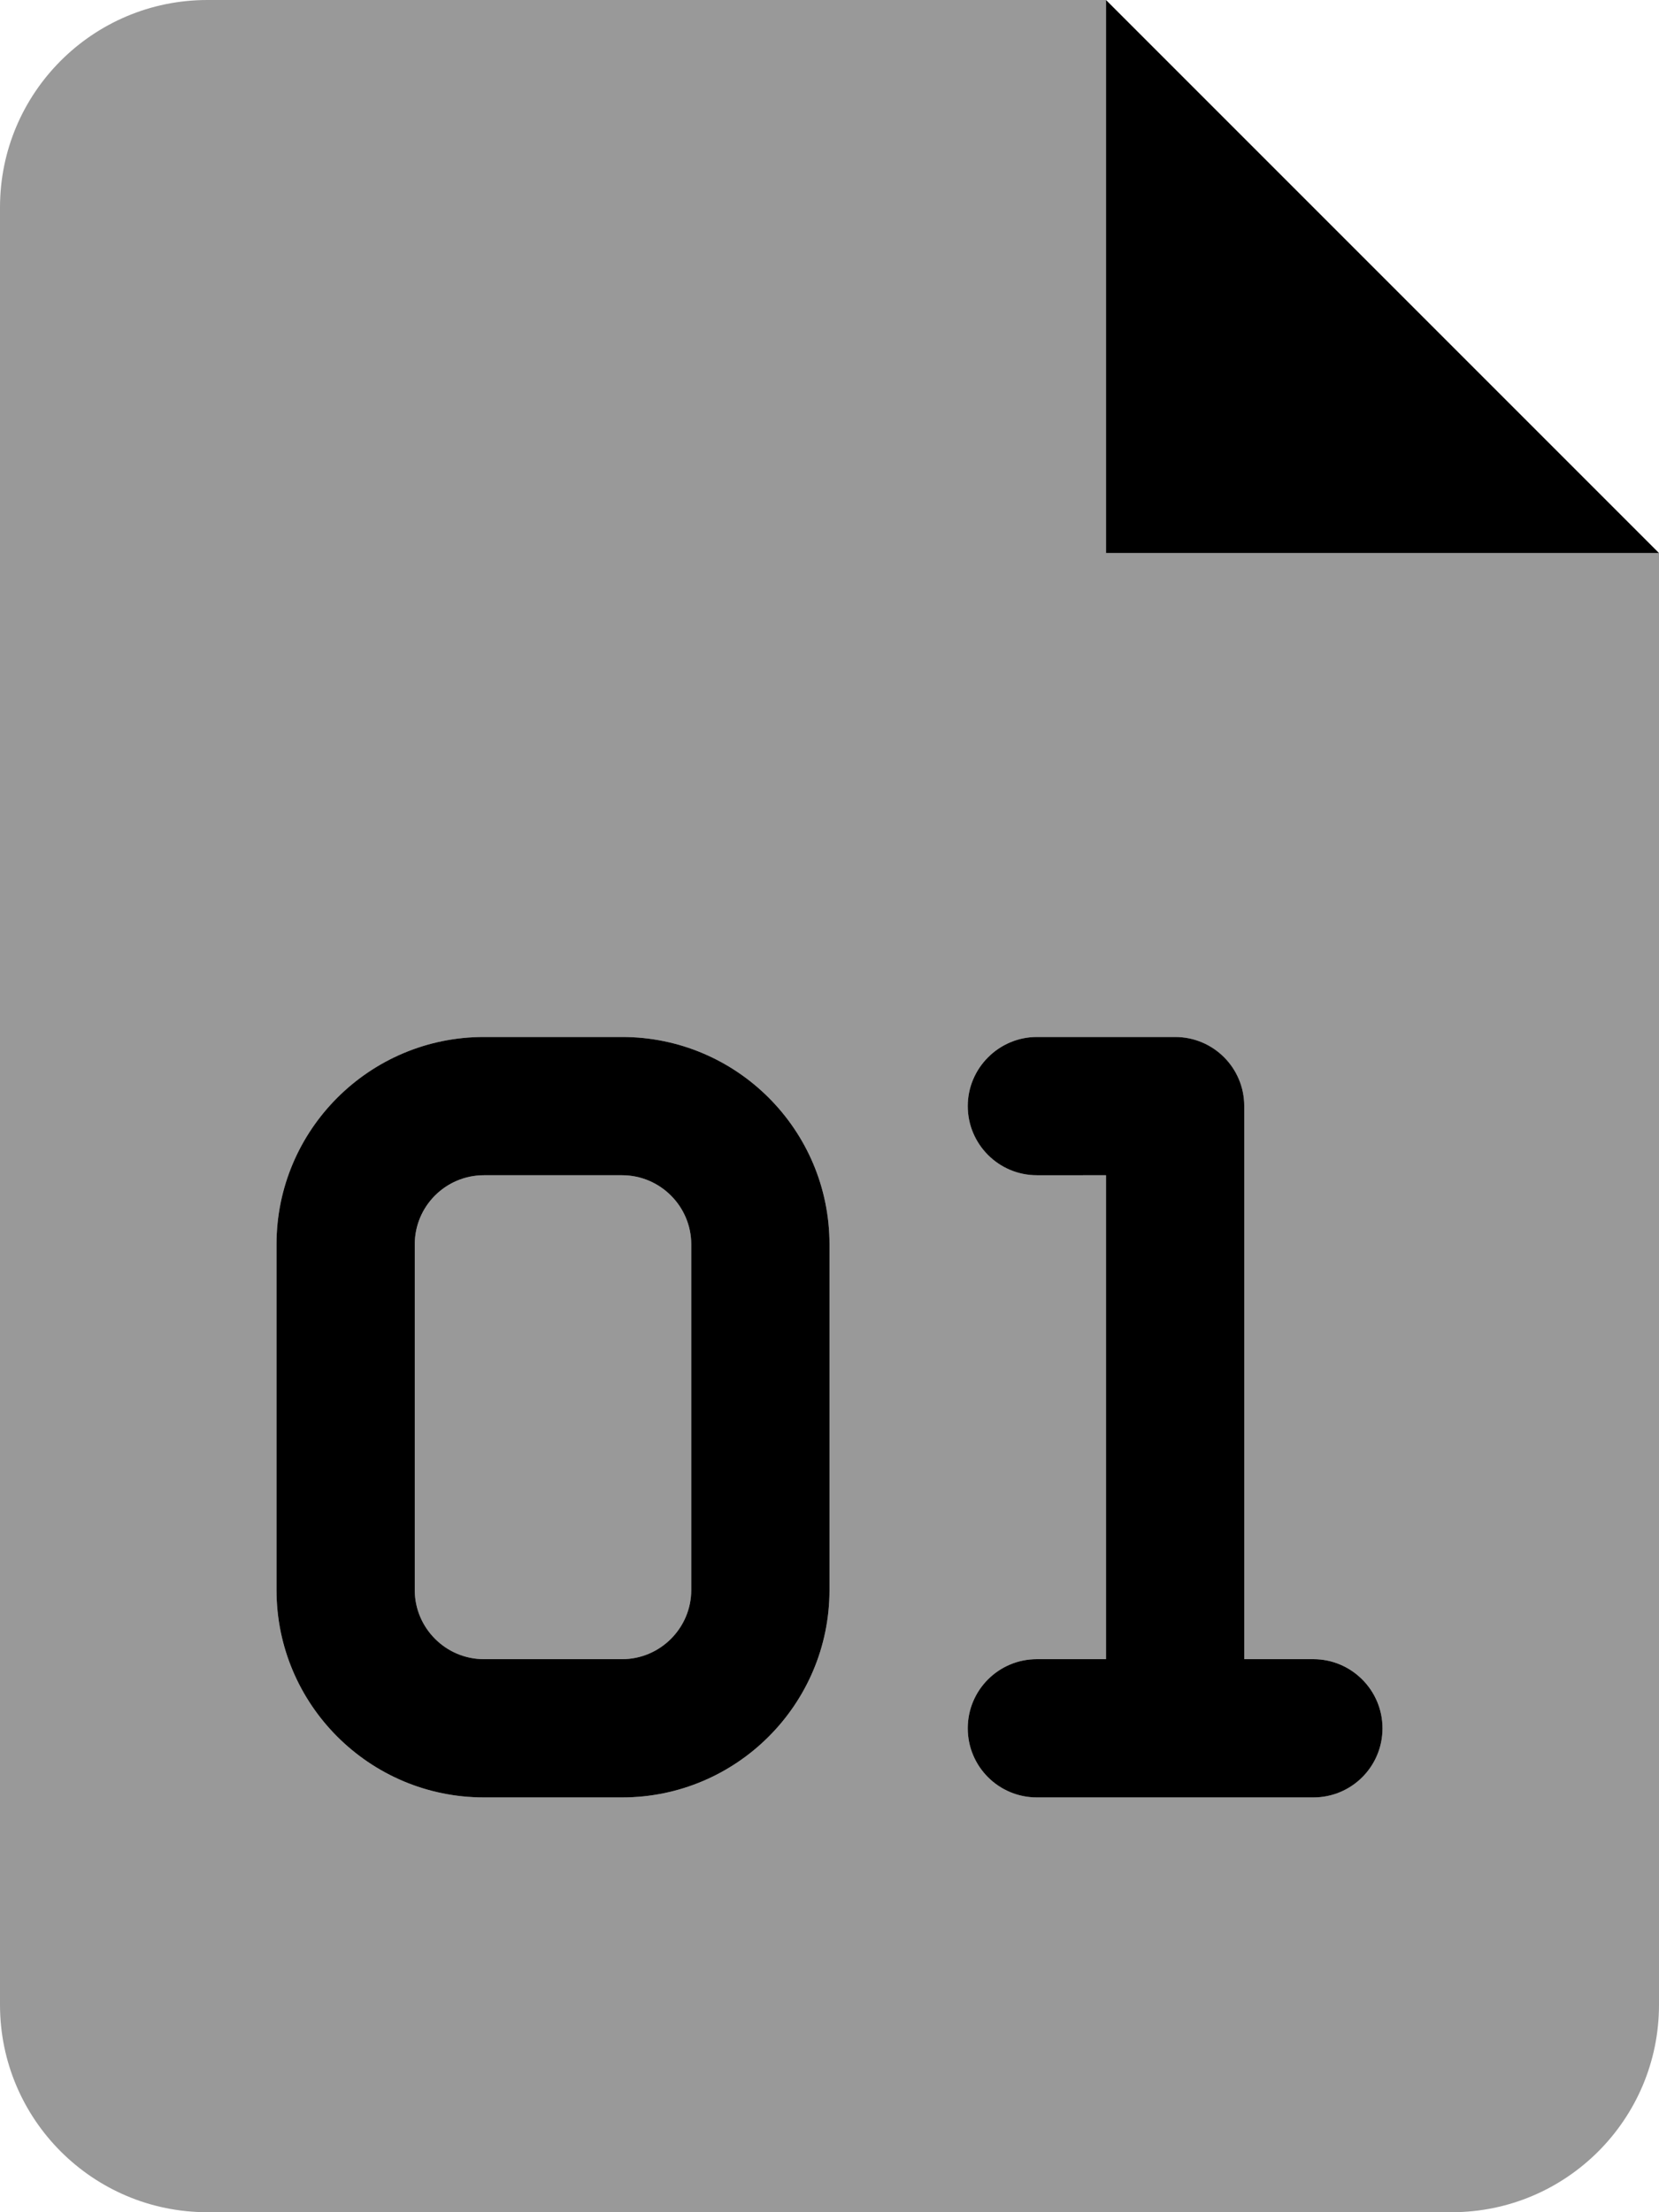
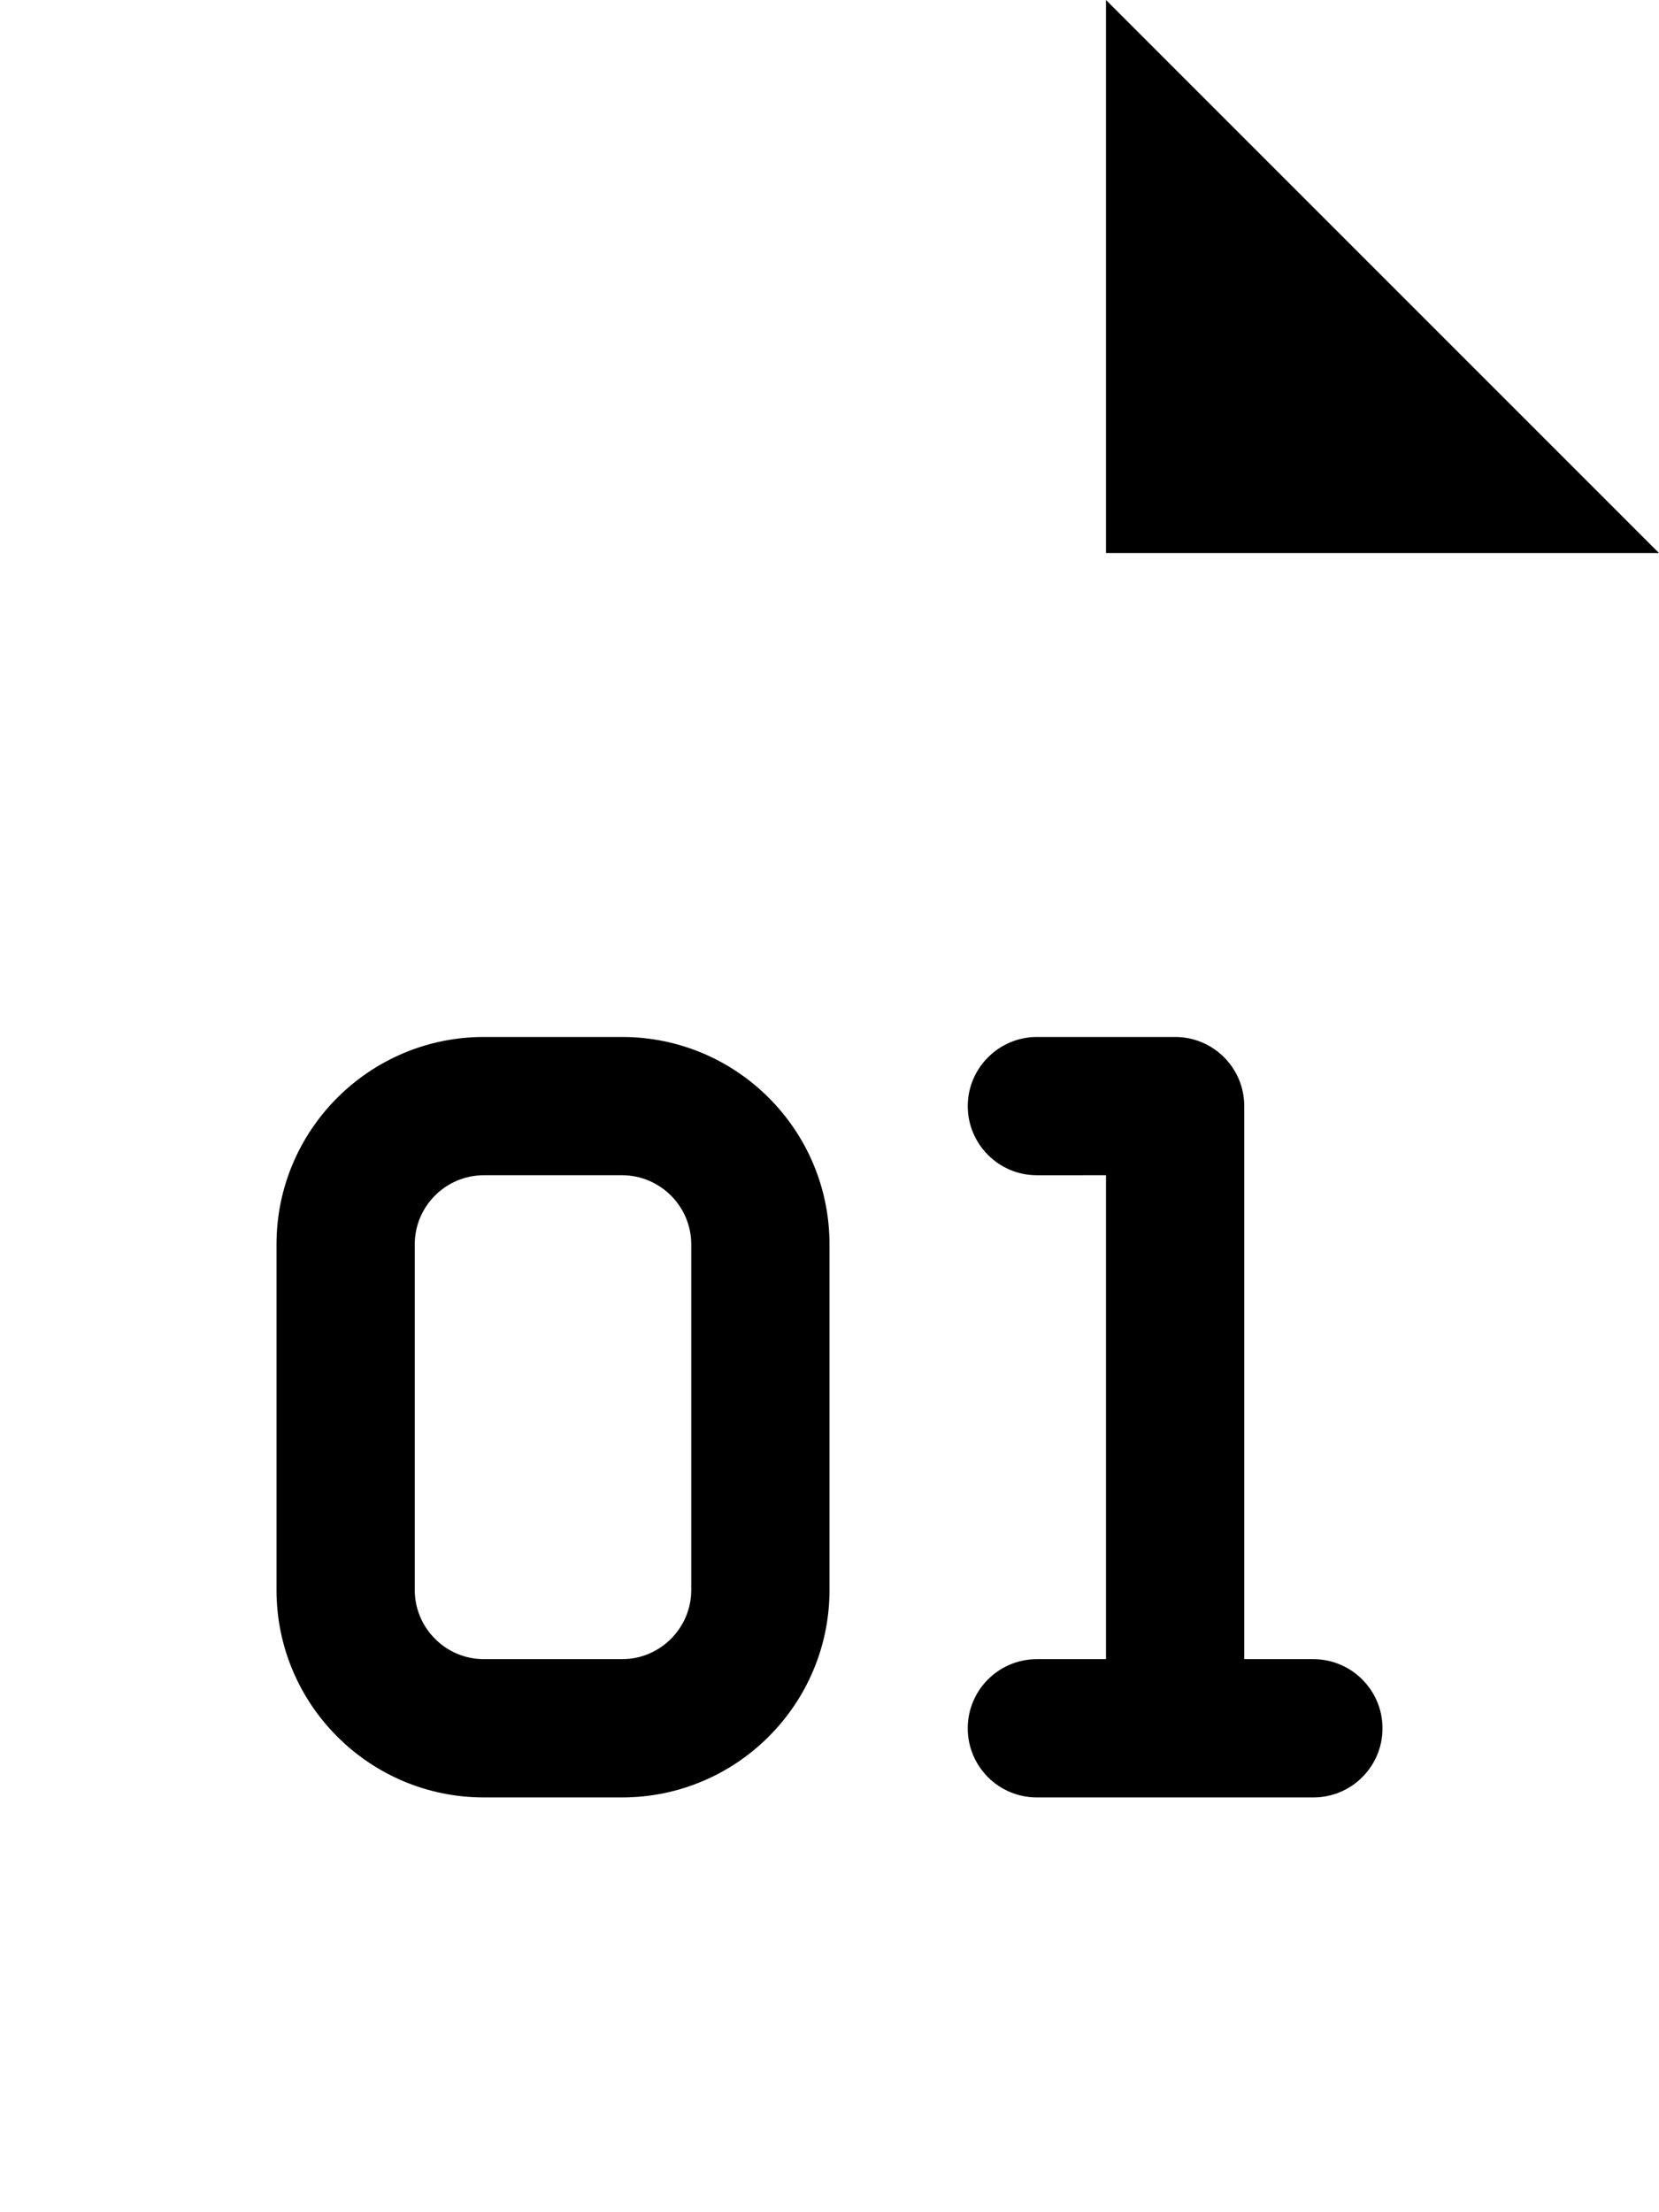
<svg xmlns="http://www.w3.org/2000/svg" viewBox="0 0 384 512">
  <defs>
    <style>.fa-secondary{opacity:.4}</style>
  </defs>
  <path class="fa-primary" d="M256 0v128h128L256 0zM304 384H288V256c0-8.844-7.156-16-16-16h-32C231.2 240 224 247.2 224 256s7.156 16 16 16H256V384h-16c-8.844 0-16 7.156-16 16s7.156 16 16 16h64c8.844 0 16-7.156 16-16S312.8 384 304 384zM144 240h-32C85.53 240 64 261.5 64 288v80C64 394.5 85.53 416 112 416h32c26.47 0 48-21.53 48-48V288C192 261.5 170.5 240 144 240zM160 368C160 376.8 152.8 384 144 384h-32C103.2 384 96 376.8 96 368V288c0-8.828 7.188-16 16-16h32C152.8 272 160 279.2 160 288V368z" />
-   <path class="fa-secondary" d="M144 272h-32C103.2 272 96 279.2 96 288v80C96 376.8 103.2 384 112 384h32C152.8 384 160 376.8 160 368V288C160 279.2 152.8 272 144 272zM256 128V0H48C21.49 0 0 21.49 0 48v416C0 490.5 21.49 512 48 512h288c26.51 0 48-21.49 48-48V128H256zM192 368c0 26.47-21.53 48-48 48h-32C85.53 416 64 394.5 64 368V288c0-26.47 21.53-48 48-48h32C170.5 240 192 261.5 192 288V368zM304 416h-64c-8.844 0-16-7.156-16-16s7.156-16 16-16H256V272h-16C231.2 272 224 264.8 224 256s7.156-16 16-16h32C280.8 240 288 247.2 288 256v128h16c8.844 0 16 7.156 16 16S312.8 416 304 416z" />
</svg>